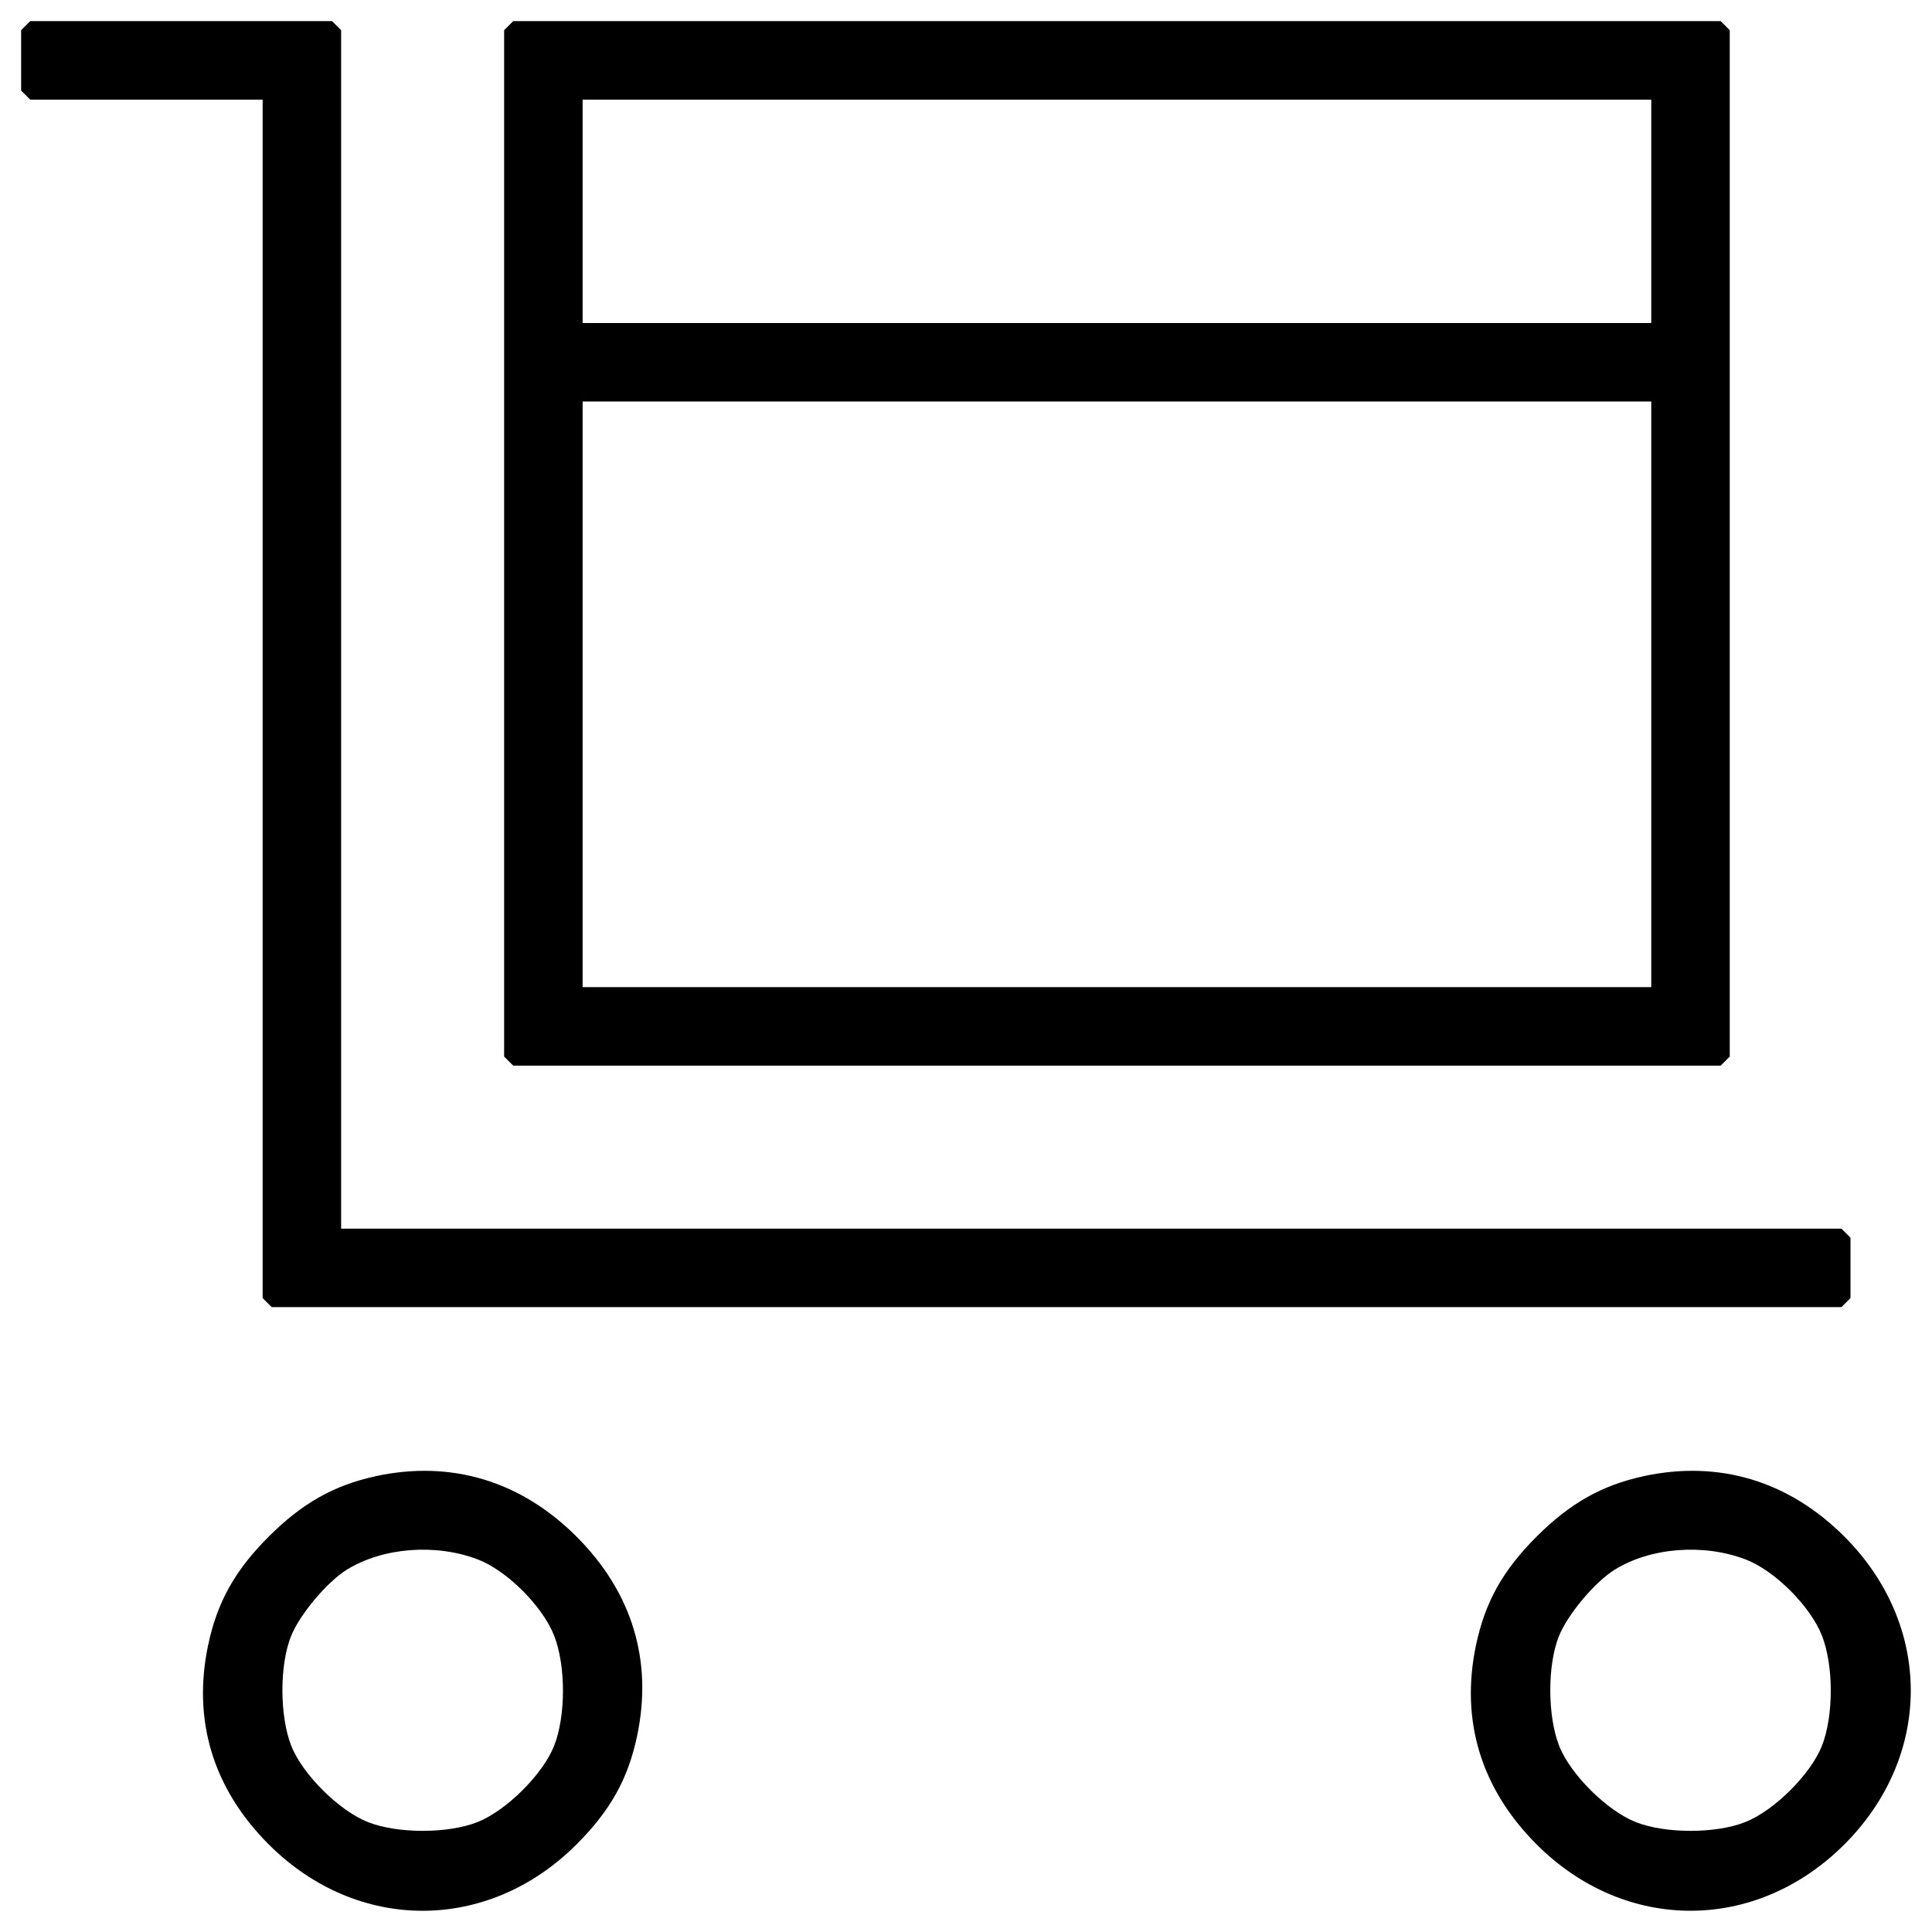
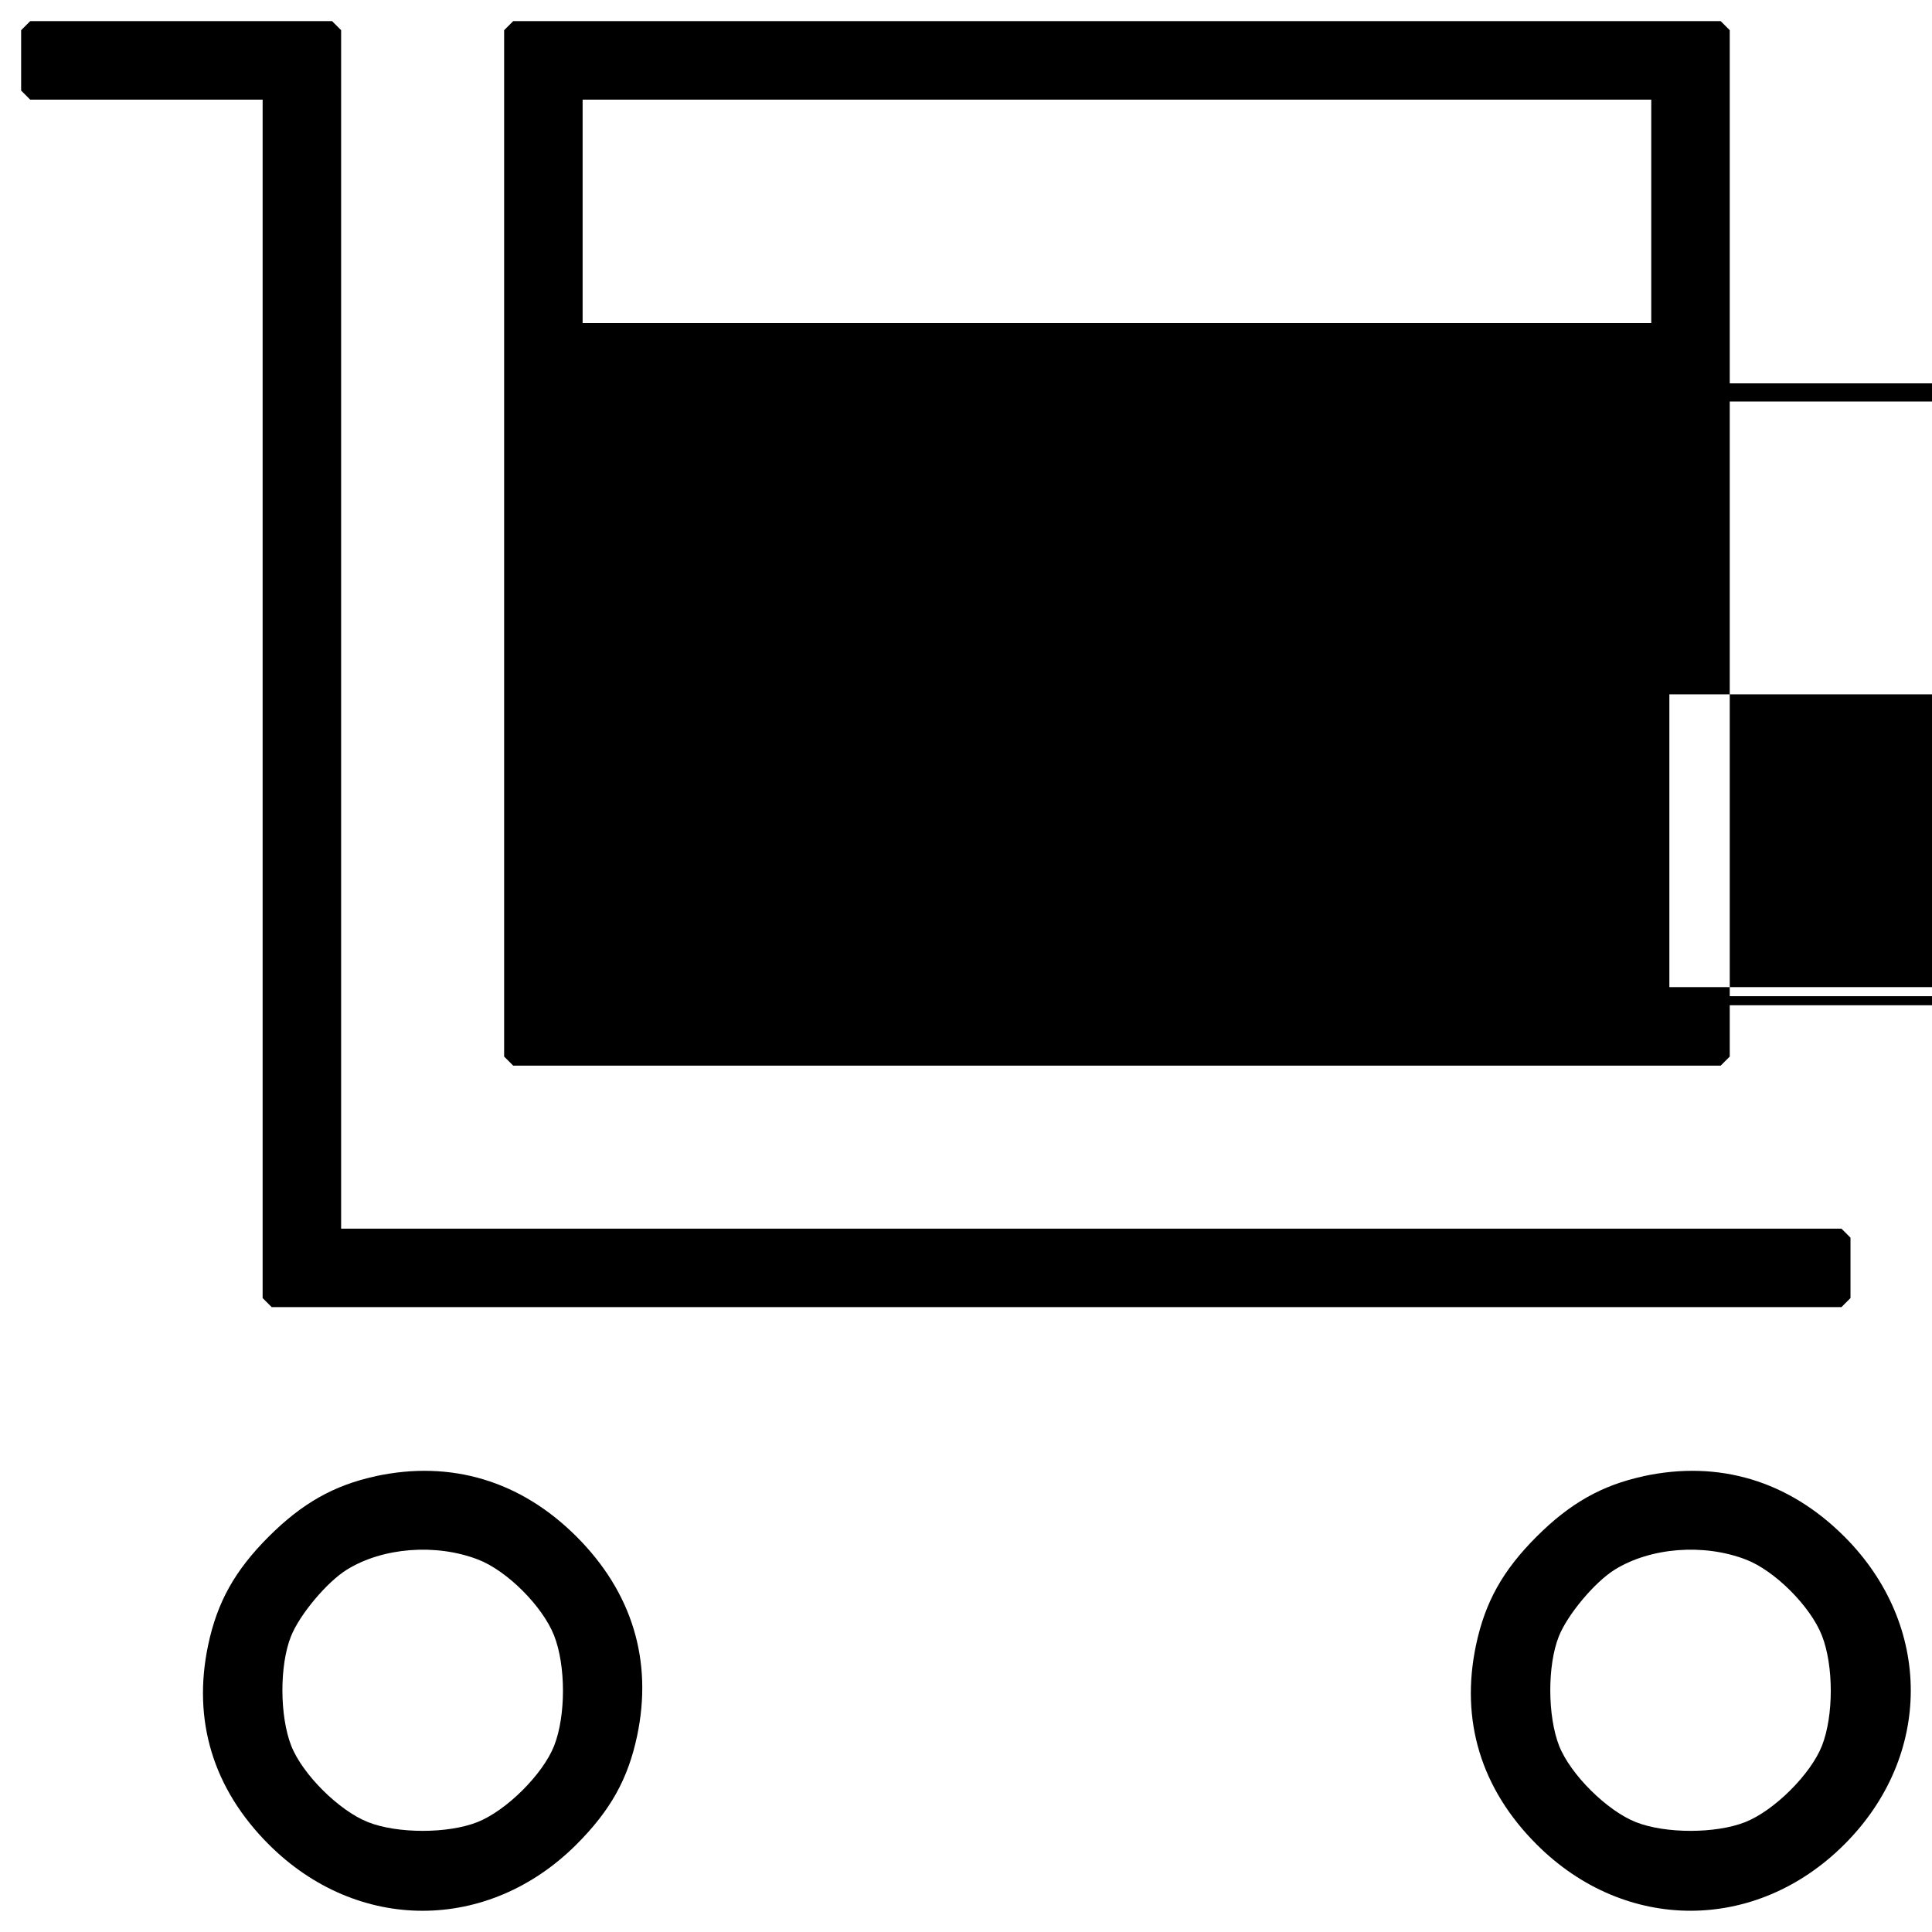
<svg xmlns="http://www.w3.org/2000/svg" version="1.1" width="32" height="32" viewBox="0 0 32 32" ml-update="aware">
  <title>wholesale</title>
-   <path d="M27.5 3.5v-2h-18v4h18v-2h-0.15v-1.85h-17.7v3.7h17.7v-1.85h0.3v2l-0.15 0.15h-18l-0.15-0.15v-4l0.15-0.15h18l0.15 0.15v2h-0.15zM27.5 11.5v-5h-18v10h18v-5h-0.15v-4.85h-17.7v9.7h17.7v-4.85h0.3v5l-0.15 0.15h-18l-0.15-0.15v-10l0.15-0.15h18l0.15 0.15v5h-0.15zM4.35 1.65h-3.85l-0.15-0.15v-1l0.15-0.15h5l0.15 0.15v19.85h24.85l0.15 0.15v1l-0.15 0.15h-26l-0.15-0.15v-19.85zM8.5 9h-0.15v-8.5l0.15-0.15h20l0.15 0.15v17l-0.15 0.15h-20l-0.15-0.15v-8.5h0.15zM6.218 24.451c1.252-0.271 2.407 0.076 3.331 1 0.921 0.921 1.266 2.054 1.004 3.299-0.151 0.716-0.443 1.238-1.004 1.799-1.466 1.466-3.633 1.466-5.098 0-0.921-0.921-1.266-2.054-1.004-3.299 0.151-0.716 0.443-1.238 1.004-1.799 0.553-0.552 1.079-0.85 1.767-0.999l0-0zM27.218 24.451c1.252-0.271 2.407 0.076 3.331 1 1.466 1.466 1.466 3.633 0 5.098s-3.633 1.466-5.098 0c-0.921-0.921-1.266-2.054-1.004-3.299 0.151-0.716 0.443-1.238 1.004-1.799 0.553-0.552 1.079-0.85 1.767-0.999l0-0zM5.746 25.998c-0.33 0.204-0.784 0.745-0.927 1.106-0.191 0.48-0.188 1.319 0.005 1.812 0.186 0.472 0.79 1.074 1.271 1.264 0.486 0.193 1.325 0.193 1.812-0 0.48-0.19 1.085-0.792 1.271-1.264 0.196-0.499 0.195-1.33-0.001-1.828-0.192-0.486-0.782-1.075-1.261-1.258-0.699-0.268-1.576-0.199-2.17 0.168zM26.746 25.998c-0.33 0.204-0.784 0.745-0.927 1.106-0.191 0.48-0.188 1.319 0.005 1.812 0.186 0.472 0.79 1.074 1.271 1.264 0.486 0.193 1.324 0.193 1.811-0 0.48-0.19 1.085-0.792 1.271-1.264 0.196-0.499 0.195-1.33-0.001-1.828-0.192-0.486-0.782-1.075-1.261-1.258-0.699-0.268-1.576-0.199-2.169 0.168z" />
+   <path d="M27.5 3.5v-2h-18v4h18v-2h-0.15v-1.85h-17.7v3.7h17.7v-1.85h0.3v2l-0.15 0.15h-18l-0.15-0.15v-4l0.15-0.15h18l0.15 0.15v2h-0.15zM27.5 11.5v-5v10h18v-5h-0.15v-4.85h-17.7v9.7h17.7v-4.85h0.3v5l-0.15 0.15h-18l-0.15-0.15v-10l0.15-0.15h18l0.15 0.15v5h-0.15zM4.35 1.65h-3.85l-0.15-0.15v-1l0.15-0.15h5l0.15 0.15v19.85h24.85l0.15 0.15v1l-0.15 0.15h-26l-0.15-0.15v-19.85zM8.5 9h-0.15v-8.5l0.15-0.15h20l0.15 0.15v17l-0.15 0.15h-20l-0.15-0.15v-8.5h0.15zM6.218 24.451c1.252-0.271 2.407 0.076 3.331 1 0.921 0.921 1.266 2.054 1.004 3.299-0.151 0.716-0.443 1.238-1.004 1.799-1.466 1.466-3.633 1.466-5.098 0-0.921-0.921-1.266-2.054-1.004-3.299 0.151-0.716 0.443-1.238 1.004-1.799 0.553-0.552 1.079-0.85 1.767-0.999l0-0zM27.218 24.451c1.252-0.271 2.407 0.076 3.331 1 1.466 1.466 1.466 3.633 0 5.098s-3.633 1.466-5.098 0c-0.921-0.921-1.266-2.054-1.004-3.299 0.151-0.716 0.443-1.238 1.004-1.799 0.553-0.552 1.079-0.85 1.767-0.999l0-0zM5.746 25.998c-0.33 0.204-0.784 0.745-0.927 1.106-0.191 0.48-0.188 1.319 0.005 1.812 0.186 0.472 0.79 1.074 1.271 1.264 0.486 0.193 1.325 0.193 1.812-0 0.48-0.19 1.085-0.792 1.271-1.264 0.196-0.499 0.195-1.33-0.001-1.828-0.192-0.486-0.782-1.075-1.261-1.258-0.699-0.268-1.576-0.199-2.17 0.168zM26.746 25.998c-0.33 0.204-0.784 0.745-0.927 1.106-0.191 0.48-0.188 1.319 0.005 1.812 0.186 0.472 0.79 1.074 1.271 1.264 0.486 0.193 1.324 0.193 1.811-0 0.48-0.19 1.085-0.792 1.271-1.264 0.196-0.499 0.195-1.33-0.001-1.828-0.192-0.486-0.782-1.075-1.261-1.258-0.699-0.268-1.576-0.199-2.169 0.168z" />
</svg>